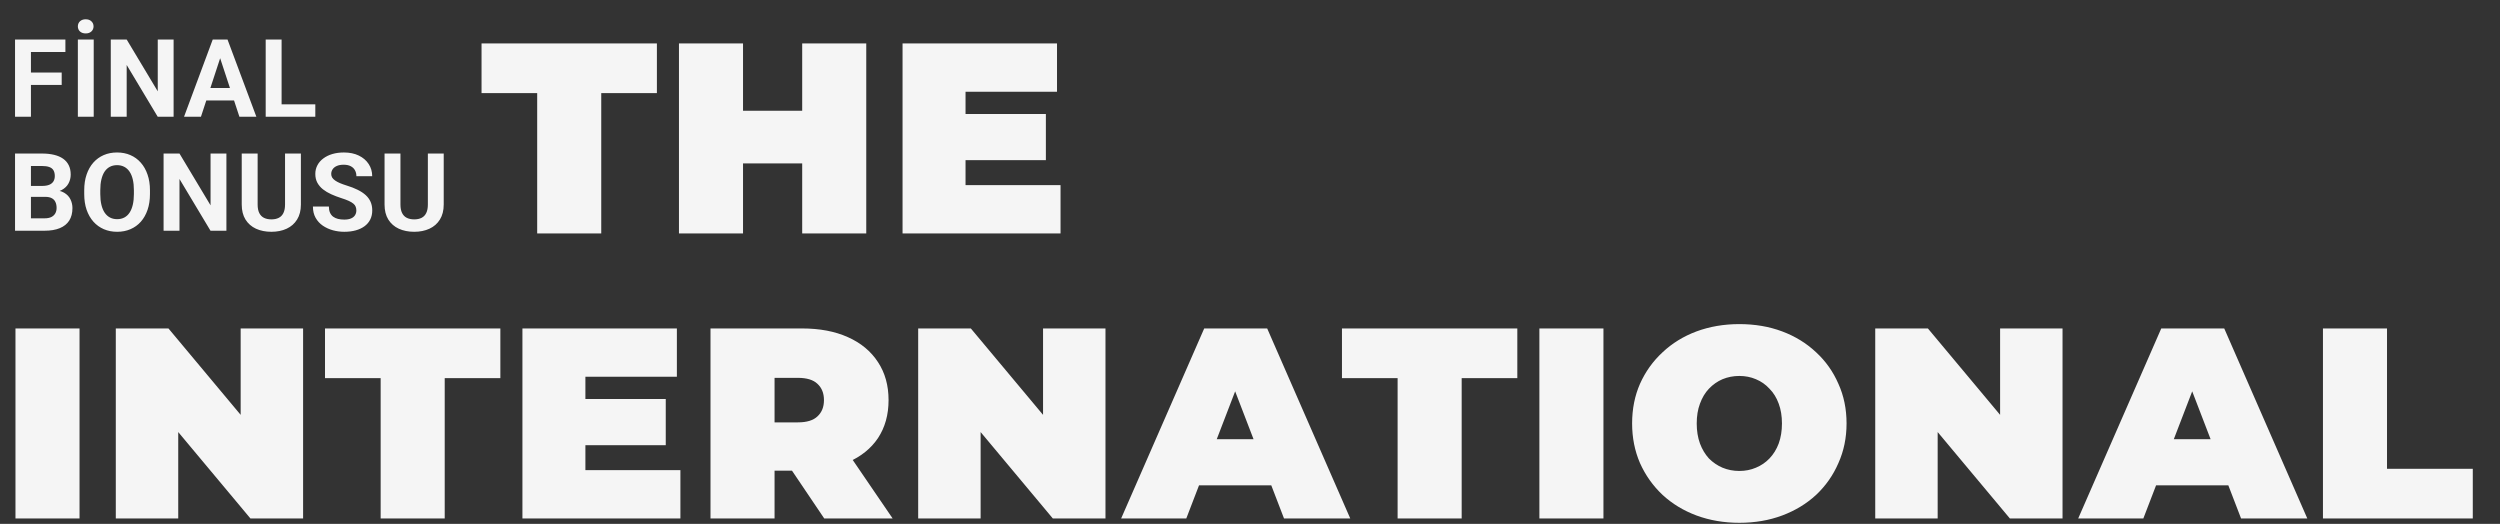
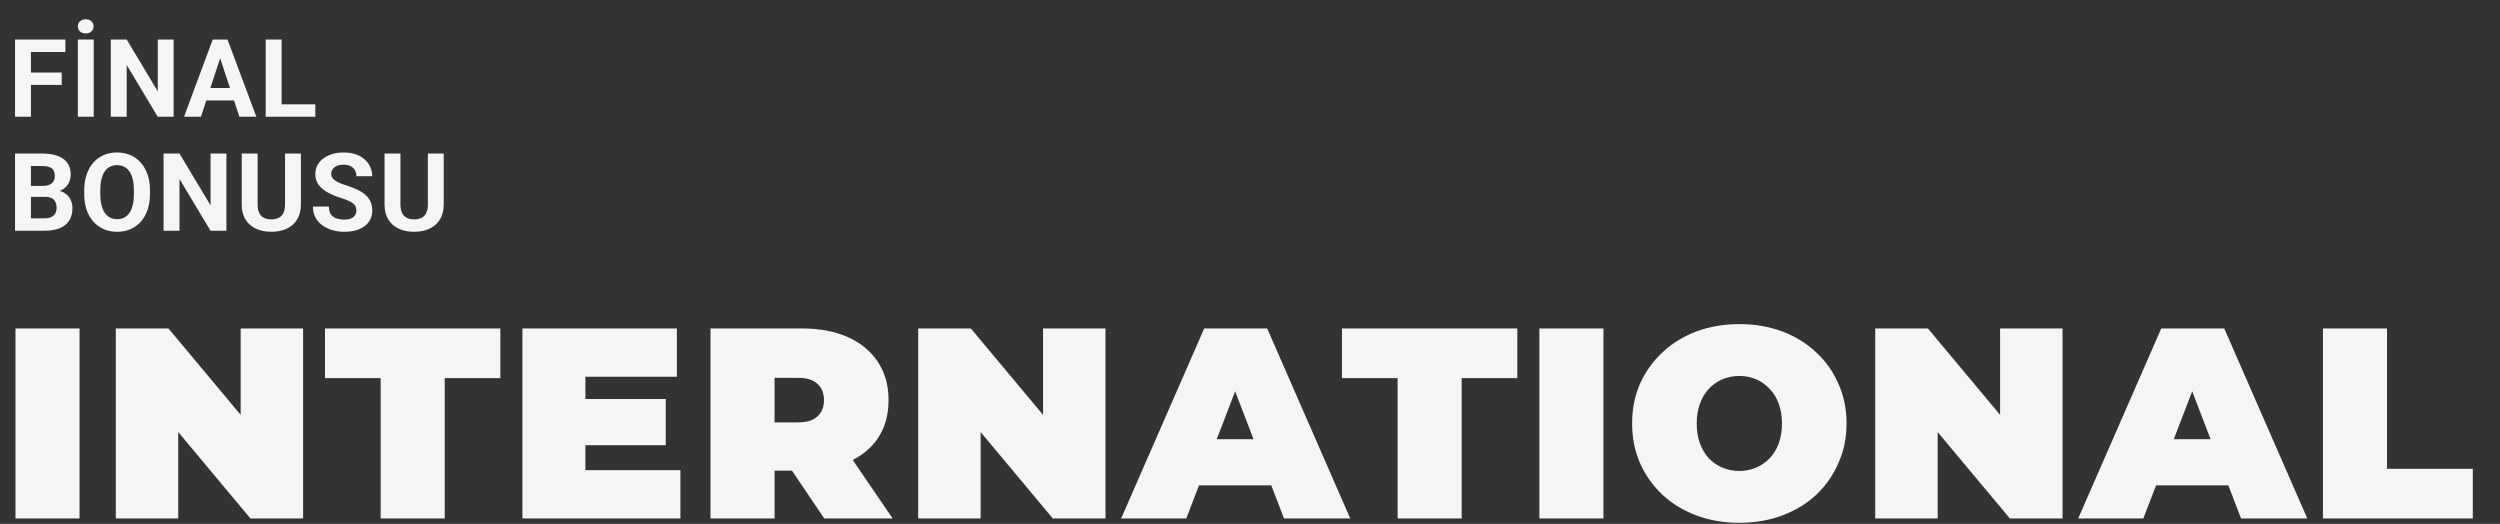
<svg xmlns="http://www.w3.org/2000/svg" width="921" height="193" viewBox="0 0 921 193" fill="none">
  <rect x="0" y="0" width="921" height="193" fill="#333333" stroke="none" />
-   <path d="M5.7 191V121H29.3V191H5.7ZM42.661 191V121H62.061L97.661 163.6H88.661V121H111.661V191H92.261L56.661 148.4H65.661V191H42.661ZM140.232 191V139.3H119.732V121H184.332V139.3H163.832V191H140.232ZM214.062 147H245.262V164H214.062V147ZM215.662 173.2H250.662V191H192.462V121H249.362V138.8H215.662V173.2ZM261.747 191V121H295.447C301.98 121 307.614 122.067 312.347 124.2C317.147 126.333 320.847 129.4 323.447 133.4C326.047 137.333 327.347 142 327.347 147.4C327.347 152.8 326.047 157.467 323.447 161.4C320.847 165.267 317.147 168.233 312.347 170.3C307.614 172.367 301.98 173.4 295.447 173.4H274.847L285.347 163.7V191H261.747ZM303.647 191L286.447 165.5H311.447L328.847 191H303.647ZM285.347 166.3L274.847 155.6H293.947C297.214 155.6 299.614 154.867 301.147 153.4C302.747 151.933 303.547 149.933 303.547 147.4C303.547 144.867 302.747 142.867 301.147 141.4C299.614 139.933 297.214 139.2 293.947 139.2H274.847L285.347 128.5V166.3ZM338.259 191V121H357.659L393.259 163.6H384.259V121H407.259V191H387.859L352.259 148.4H361.259V191H338.259ZM413.03 191L443.63 121H466.83L497.43 191H473.03L450.43 132.2H459.63L437.03 191H413.03ZM431.23 178.8L437.23 161.8H469.43L475.43 178.8H431.23ZM514.88 191V139.3H494.38V121H558.98V139.3H538.48V191H514.88ZM567.11 191V121H590.71V191H567.11ZM640.771 192.6C635.104 192.6 629.838 191.7 624.971 189.9C620.171 188.1 616.004 185.567 612.471 182.3C608.938 178.967 606.171 175.067 604.171 170.6C602.238 166.133 601.271 161.267 601.271 156C601.271 150.667 602.238 145.8 604.171 141.4C606.171 136.933 608.938 133.067 612.471 129.8C616.004 126.467 620.171 123.9 624.971 122.1C629.838 120.3 635.104 119.4 640.771 119.4C646.504 119.4 651.771 120.3 656.571 122.1C661.371 123.9 665.538 126.467 669.071 129.8C672.604 133.067 675.338 136.933 677.271 141.4C679.271 145.8 680.271 150.667 680.271 156C680.271 161.267 679.271 166.133 677.271 170.6C675.338 175.067 672.604 178.967 669.071 182.3C665.538 185.567 661.371 188.1 656.571 189.9C651.771 191.7 646.504 192.6 640.771 192.6ZM640.771 173.5C642.971 173.5 645.004 173.1 646.871 172.3C648.804 171.5 650.471 170.367 651.871 168.9C653.338 167.367 654.471 165.533 655.271 163.4C656.071 161.2 656.471 158.733 656.471 156C656.471 153.267 656.071 150.833 655.271 148.7C654.471 146.5 653.338 144.667 651.871 143.2C650.471 141.667 648.804 140.5 646.871 139.7C645.004 138.9 642.971 138.5 640.771 138.5C638.571 138.5 636.504 138.9 634.571 139.7C632.704 140.5 631.038 141.667 629.571 143.2C628.171 144.667 627.071 146.5 626.271 148.7C625.471 150.833 625.071 153.267 625.071 156C625.071 158.733 625.471 161.2 626.271 163.4C627.071 165.533 628.171 167.367 629.571 168.9C631.038 170.367 632.704 171.5 634.571 172.3C636.504 173.1 638.571 173.5 640.771 173.5ZM690.837 191V121H710.237L745.837 163.6H736.837V121H759.837V191H740.437L704.837 148.4H713.837V191H690.837ZM765.608 191L796.208 121H819.408L850.008 191H825.608L803.008 132.2H812.208L789.608 191H765.608ZM783.808 178.8L789.808 161.8H822.008L828.008 178.8H783.808ZM855.774 191V121H879.374V172.7H910.974V191H855.774Z" fill="#F5F5F5" />
+   <path d="M5.7 191V121H29.3V191H5.7ZM42.661 191V121H62.061L97.661 163.6H88.661V121H111.661V191H92.261L56.661 148.4H65.661V191H42.661ZM140.232 191V139.3H119.732V121H184.332V139.3H163.832V191H140.232ZM214.062 147H245.262V164H214.062V147ZM215.662 173.2H250.662V191H192.462V121H249.362V138.8H215.662ZM261.747 191V121H295.447C301.98 121 307.614 122.067 312.347 124.2C317.147 126.333 320.847 129.4 323.447 133.4C326.047 137.333 327.347 142 327.347 147.4C327.347 152.8 326.047 157.467 323.447 161.4C320.847 165.267 317.147 168.233 312.347 170.3C307.614 172.367 301.98 173.4 295.447 173.4H274.847L285.347 163.7V191H261.747ZM303.647 191L286.447 165.5H311.447L328.847 191H303.647ZM285.347 166.3L274.847 155.6H293.947C297.214 155.6 299.614 154.867 301.147 153.4C302.747 151.933 303.547 149.933 303.547 147.4C303.547 144.867 302.747 142.867 301.147 141.4C299.614 139.933 297.214 139.2 293.947 139.2H274.847L285.347 128.5V166.3ZM338.259 191V121H357.659L393.259 163.6H384.259V121H407.259V191H387.859L352.259 148.4H361.259V191H338.259ZM413.03 191L443.63 121H466.83L497.43 191H473.03L450.43 132.2H459.63L437.03 191H413.03ZM431.23 178.8L437.23 161.8H469.43L475.43 178.8H431.23ZM514.88 191V139.3H494.38V121H558.98V139.3H538.48V191H514.88ZM567.11 191V121H590.71V191H567.11ZM640.771 192.6C635.104 192.6 629.838 191.7 624.971 189.9C620.171 188.1 616.004 185.567 612.471 182.3C608.938 178.967 606.171 175.067 604.171 170.6C602.238 166.133 601.271 161.267 601.271 156C601.271 150.667 602.238 145.8 604.171 141.4C606.171 136.933 608.938 133.067 612.471 129.8C616.004 126.467 620.171 123.9 624.971 122.1C629.838 120.3 635.104 119.4 640.771 119.4C646.504 119.4 651.771 120.3 656.571 122.1C661.371 123.9 665.538 126.467 669.071 129.8C672.604 133.067 675.338 136.933 677.271 141.4C679.271 145.8 680.271 150.667 680.271 156C680.271 161.267 679.271 166.133 677.271 170.6C675.338 175.067 672.604 178.967 669.071 182.3C665.538 185.567 661.371 188.1 656.571 189.9C651.771 191.7 646.504 192.6 640.771 192.6ZM640.771 173.5C642.971 173.5 645.004 173.1 646.871 172.3C648.804 171.5 650.471 170.367 651.871 168.9C653.338 167.367 654.471 165.533 655.271 163.4C656.071 161.2 656.471 158.733 656.471 156C656.471 153.267 656.071 150.833 655.271 148.7C654.471 146.5 653.338 144.667 651.871 143.2C650.471 141.667 648.804 140.5 646.871 139.7C645.004 138.9 642.971 138.5 640.771 138.5C638.571 138.5 636.504 138.9 634.571 139.7C632.704 140.5 631.038 141.667 629.571 143.2C628.171 144.667 627.071 146.5 626.271 148.7C625.471 150.833 625.071 153.267 625.071 156C625.071 158.733 625.471 161.2 626.271 163.4C627.071 165.533 628.171 167.367 629.571 168.9C631.038 170.367 632.704 171.5 634.571 172.3C636.504 173.1 638.571 173.5 640.771 173.5ZM690.837 191V121H710.237L745.837 163.6H736.837V121H759.837V191H740.437L704.837 148.4H713.837V191H690.837ZM765.608 191L796.208 121H819.408L850.008 191H825.608L803.008 132.2H812.208L789.608 191H765.608ZM783.808 178.8L789.808 161.8H822.008L828.008 178.8H783.808ZM855.774 191V121H879.374V172.7H910.974V191H855.774Z" fill="#F5F5F5" />
  <path d="M11.398 14.562V43H5.539V14.562H11.398ZM22.727 26.711V31.281H9.797V26.711H22.727ZM24.094 14.562V19.152H9.797V14.562H24.094ZM34.523 14.562V43H28.683V14.562H34.523ZM28.683 9.719C28.683 8.964 28.943 8.339 29.464 7.844C29.998 7.349 30.701 7.102 31.573 7.102C32.446 7.102 33.142 7.349 33.663 7.844C34.197 8.339 34.464 8.964 34.464 9.719C34.464 10.474 34.197 11.099 33.663 11.594C33.142 12.075 32.446 12.316 31.573 12.316C30.701 12.316 29.998 12.075 29.464 11.594C28.943 11.099 28.683 10.474 28.683 9.719ZM63.956 14.562V43H58.096L46.67 23.938V43H40.811V14.562H46.67L58.116 33.645V14.562H63.956ZM81.767 19.426L74.033 43H67.802L78.369 14.562H82.334L81.767 19.426ZM88.193 43L80.439 19.426L79.814 14.562H83.818L94.443 43H88.193ZM87.841 32.414V37.004H72.822V32.414H87.841ZM116.161 38.43V43H101.845V38.43H116.161ZM103.739 14.562V43H97.88V14.562H103.739ZM16.672 72.519H9.367L9.328 68.496H15.461C16.542 68.496 17.427 68.359 18.117 68.086C18.807 67.799 19.322 67.389 19.66 66.856C20.012 66.309 20.188 65.644 20.188 64.863C20.188 63.978 20.018 63.262 19.68 62.715C19.354 62.168 18.84 61.771 18.137 61.523C17.447 61.276 16.555 61.152 15.461 61.152H11.398V85H5.539V56.562H15.461C17.115 56.562 18.592 56.719 19.895 57.031C21.21 57.344 22.323 57.819 23.234 58.457C24.146 59.095 24.842 59.902 25.324 60.879C25.806 61.842 26.047 62.988 26.047 64.316C26.047 65.488 25.78 66.569 25.246 67.559C24.725 68.548 23.898 69.356 22.766 69.981C21.646 70.606 20.181 70.951 18.371 71.016L16.672 72.519ZM16.418 85H7.766L10.051 80.43H16.418C17.447 80.43 18.287 80.267 18.938 79.941C19.588 79.603 20.07 79.147 20.383 78.574C20.695 78.001 20.852 77.344 20.852 76.602C20.852 75.768 20.708 75.046 20.422 74.434C20.148 73.822 19.706 73.353 19.094 73.027C18.482 72.689 17.674 72.519 16.672 72.519H11.027L11.066 68.496H18.098L19.445 70.078C21.177 70.052 22.57 70.358 23.625 70.996C24.693 71.621 25.467 72.435 25.949 73.438C26.444 74.44 26.691 75.514 26.691 76.66C26.691 78.483 26.294 80.019 25.5 81.269C24.706 82.507 23.54 83.438 22.004 84.062C20.48 84.688 18.619 85 16.418 85ZM55.245 70.117V71.465C55.245 73.626 54.952 75.566 54.366 77.285C53.781 79.004 52.954 80.469 51.886 81.68C50.818 82.878 49.542 83.796 48.058 84.434C46.587 85.072 44.952 85.391 43.156 85.391C41.372 85.391 39.737 85.072 38.253 84.434C36.782 83.796 35.506 82.878 34.425 81.68C33.344 80.469 32.504 79.004 31.905 77.285C31.32 75.566 31.027 73.626 31.027 71.465V70.117C31.027 67.943 31.32 66.003 31.905 64.297C32.491 62.578 33.318 61.113 34.386 59.902C35.467 58.691 36.743 57.767 38.214 57.129C39.698 56.491 41.333 56.172 43.116 56.172C44.913 56.172 46.547 56.491 48.019 57.129C49.503 57.767 50.779 58.691 51.847 59.902C52.928 61.113 53.761 62.578 54.347 64.297C54.946 66.003 55.245 67.943 55.245 70.117ZM49.327 71.465V70.078C49.327 68.568 49.191 67.24 48.917 66.094C48.644 64.948 48.24 63.984 47.706 63.203C47.172 62.422 46.521 61.836 45.753 61.445C44.985 61.042 44.106 60.84 43.116 60.84C42.127 60.84 41.248 61.042 40.48 61.445C39.724 61.836 39.08 62.422 38.546 63.203C38.025 63.984 37.628 64.948 37.355 66.094C37.081 67.24 36.944 68.568 36.944 70.078V71.465C36.944 72.962 37.081 74.29 37.355 75.449C37.628 76.595 38.032 77.565 38.566 78.359C39.099 79.141 39.751 79.733 40.519 80.137C41.287 80.54 42.166 80.742 43.156 80.742C44.145 80.742 45.024 80.54 45.792 80.137C46.56 79.733 47.205 79.141 47.726 78.359C48.247 77.565 48.644 76.595 48.917 75.449C49.191 74.29 49.327 72.962 49.327 71.465ZM83.409 56.562V85H77.549L66.123 65.938V85H60.264V56.562H66.123L77.569 75.644V56.562H83.409ZM105.009 56.562H110.849V75.352C110.849 77.539 110.38 79.382 109.443 80.879C108.518 82.376 107.236 83.503 105.595 84.258C103.968 85.013 102.093 85.391 99.97 85.391C97.848 85.391 95.96 85.013 94.306 84.258C92.666 83.503 91.377 82.376 90.439 80.879C89.515 79.382 89.052 77.539 89.052 75.352V56.562H94.912V75.352C94.912 76.628 95.114 77.669 95.517 78.477C95.921 79.284 96.5 79.876 97.255 80.254C98.024 80.632 98.929 80.82 99.97 80.82C101.038 80.82 101.943 80.632 102.685 80.254C103.44 79.876 104.013 79.284 104.404 78.477C104.808 77.669 105.009 76.628 105.009 75.352V56.562ZM131.278 77.559C131.278 77.051 131.2 76.595 131.044 76.191C130.901 75.775 130.627 75.397 130.223 75.059C129.82 74.707 129.253 74.362 128.524 74.023C127.795 73.685 126.851 73.333 125.692 72.969C124.403 72.552 123.179 72.083 122.02 71.562C120.874 71.042 119.859 70.436 118.973 69.746C118.101 69.043 117.411 68.229 116.903 67.305C116.408 66.38 116.161 65.306 116.161 64.082C116.161 62.897 116.421 61.823 116.942 60.859C117.463 59.883 118.192 59.05 119.13 58.359C120.067 57.656 121.174 57.116 122.45 56.738C123.739 56.361 125.152 56.172 126.688 56.172C128.785 56.172 130.614 56.55 132.177 57.305C133.739 58.06 134.95 59.095 135.809 60.41C136.682 61.725 137.118 63.229 137.118 64.922H131.298C131.298 64.088 131.122 63.359 130.77 62.734C130.432 62.096 129.911 61.595 129.208 61.23C128.518 60.866 127.645 60.684 126.591 60.684C125.575 60.684 124.729 60.84 124.052 61.152C123.374 61.452 122.867 61.862 122.528 62.383C122.19 62.891 122.02 63.464 122.02 64.102C122.02 64.583 122.137 65.019 122.372 65.41C122.619 65.801 122.984 66.165 123.466 66.504C123.947 66.842 124.54 67.162 125.243 67.461C125.946 67.76 126.76 68.053 127.684 68.34C129.234 68.809 130.595 69.336 131.766 69.922C132.951 70.508 133.941 71.165 134.735 71.894C135.529 72.624 136.128 73.451 136.532 74.375C136.936 75.299 137.137 76.348 137.137 77.519C137.137 78.757 136.897 79.863 136.415 80.84C135.933 81.816 135.236 82.643 134.325 83.32C133.414 83.997 132.326 84.512 131.063 84.863C129.8 85.215 128.387 85.391 126.825 85.391C125.419 85.391 124.032 85.208 122.665 84.844C121.298 84.466 120.054 83.9 118.934 83.144C117.828 82.389 116.942 81.426 116.278 80.254C115.614 79.082 115.282 77.695 115.282 76.094H121.161C121.161 76.979 121.298 77.728 121.571 78.34C121.845 78.952 122.229 79.447 122.723 79.824C123.231 80.202 123.83 80.475 124.52 80.644C125.223 80.814 125.992 80.898 126.825 80.898C127.841 80.898 128.674 80.755 129.325 80.469C129.989 80.182 130.477 79.785 130.79 79.277C131.115 78.769 131.278 78.197 131.278 77.559ZM157.625 56.562H163.465V75.352C163.465 77.539 162.996 79.382 162.059 80.879C161.134 82.376 159.852 83.503 158.211 84.258C156.583 85.013 154.708 85.391 152.586 85.391C150.464 85.391 148.576 85.013 146.922 84.258C145.281 83.503 143.992 82.376 143.055 80.879C142.13 79.382 141.668 77.539 141.668 75.352V56.562H147.527V75.352C147.527 76.628 147.729 77.669 148.133 78.477C148.536 79.284 149.116 79.876 149.871 80.254C150.639 80.632 151.544 80.82 152.586 80.82C153.654 80.82 154.559 80.632 155.301 80.254C156.056 79.876 156.629 79.284 157.02 78.477C157.423 77.669 157.625 76.628 157.625 75.352V56.562Z" fill="#F5F5F5" />
-   <path d="M197.9 86V34.3H177.4V16H242V34.3H221.5V86H197.9ZM295.53 16H319.13V86H295.53V16ZM273.73 86H250.13V16H273.73V86ZM297.13 60.2H272.13V40.8H297.13V60.2ZM354.101 42H385.301V59H354.101V42ZM355.701 68.2H390.701V86H332.501V16H389.401V33.8H355.701V68.2Z" fill="#F5F5F5" />
</svg>